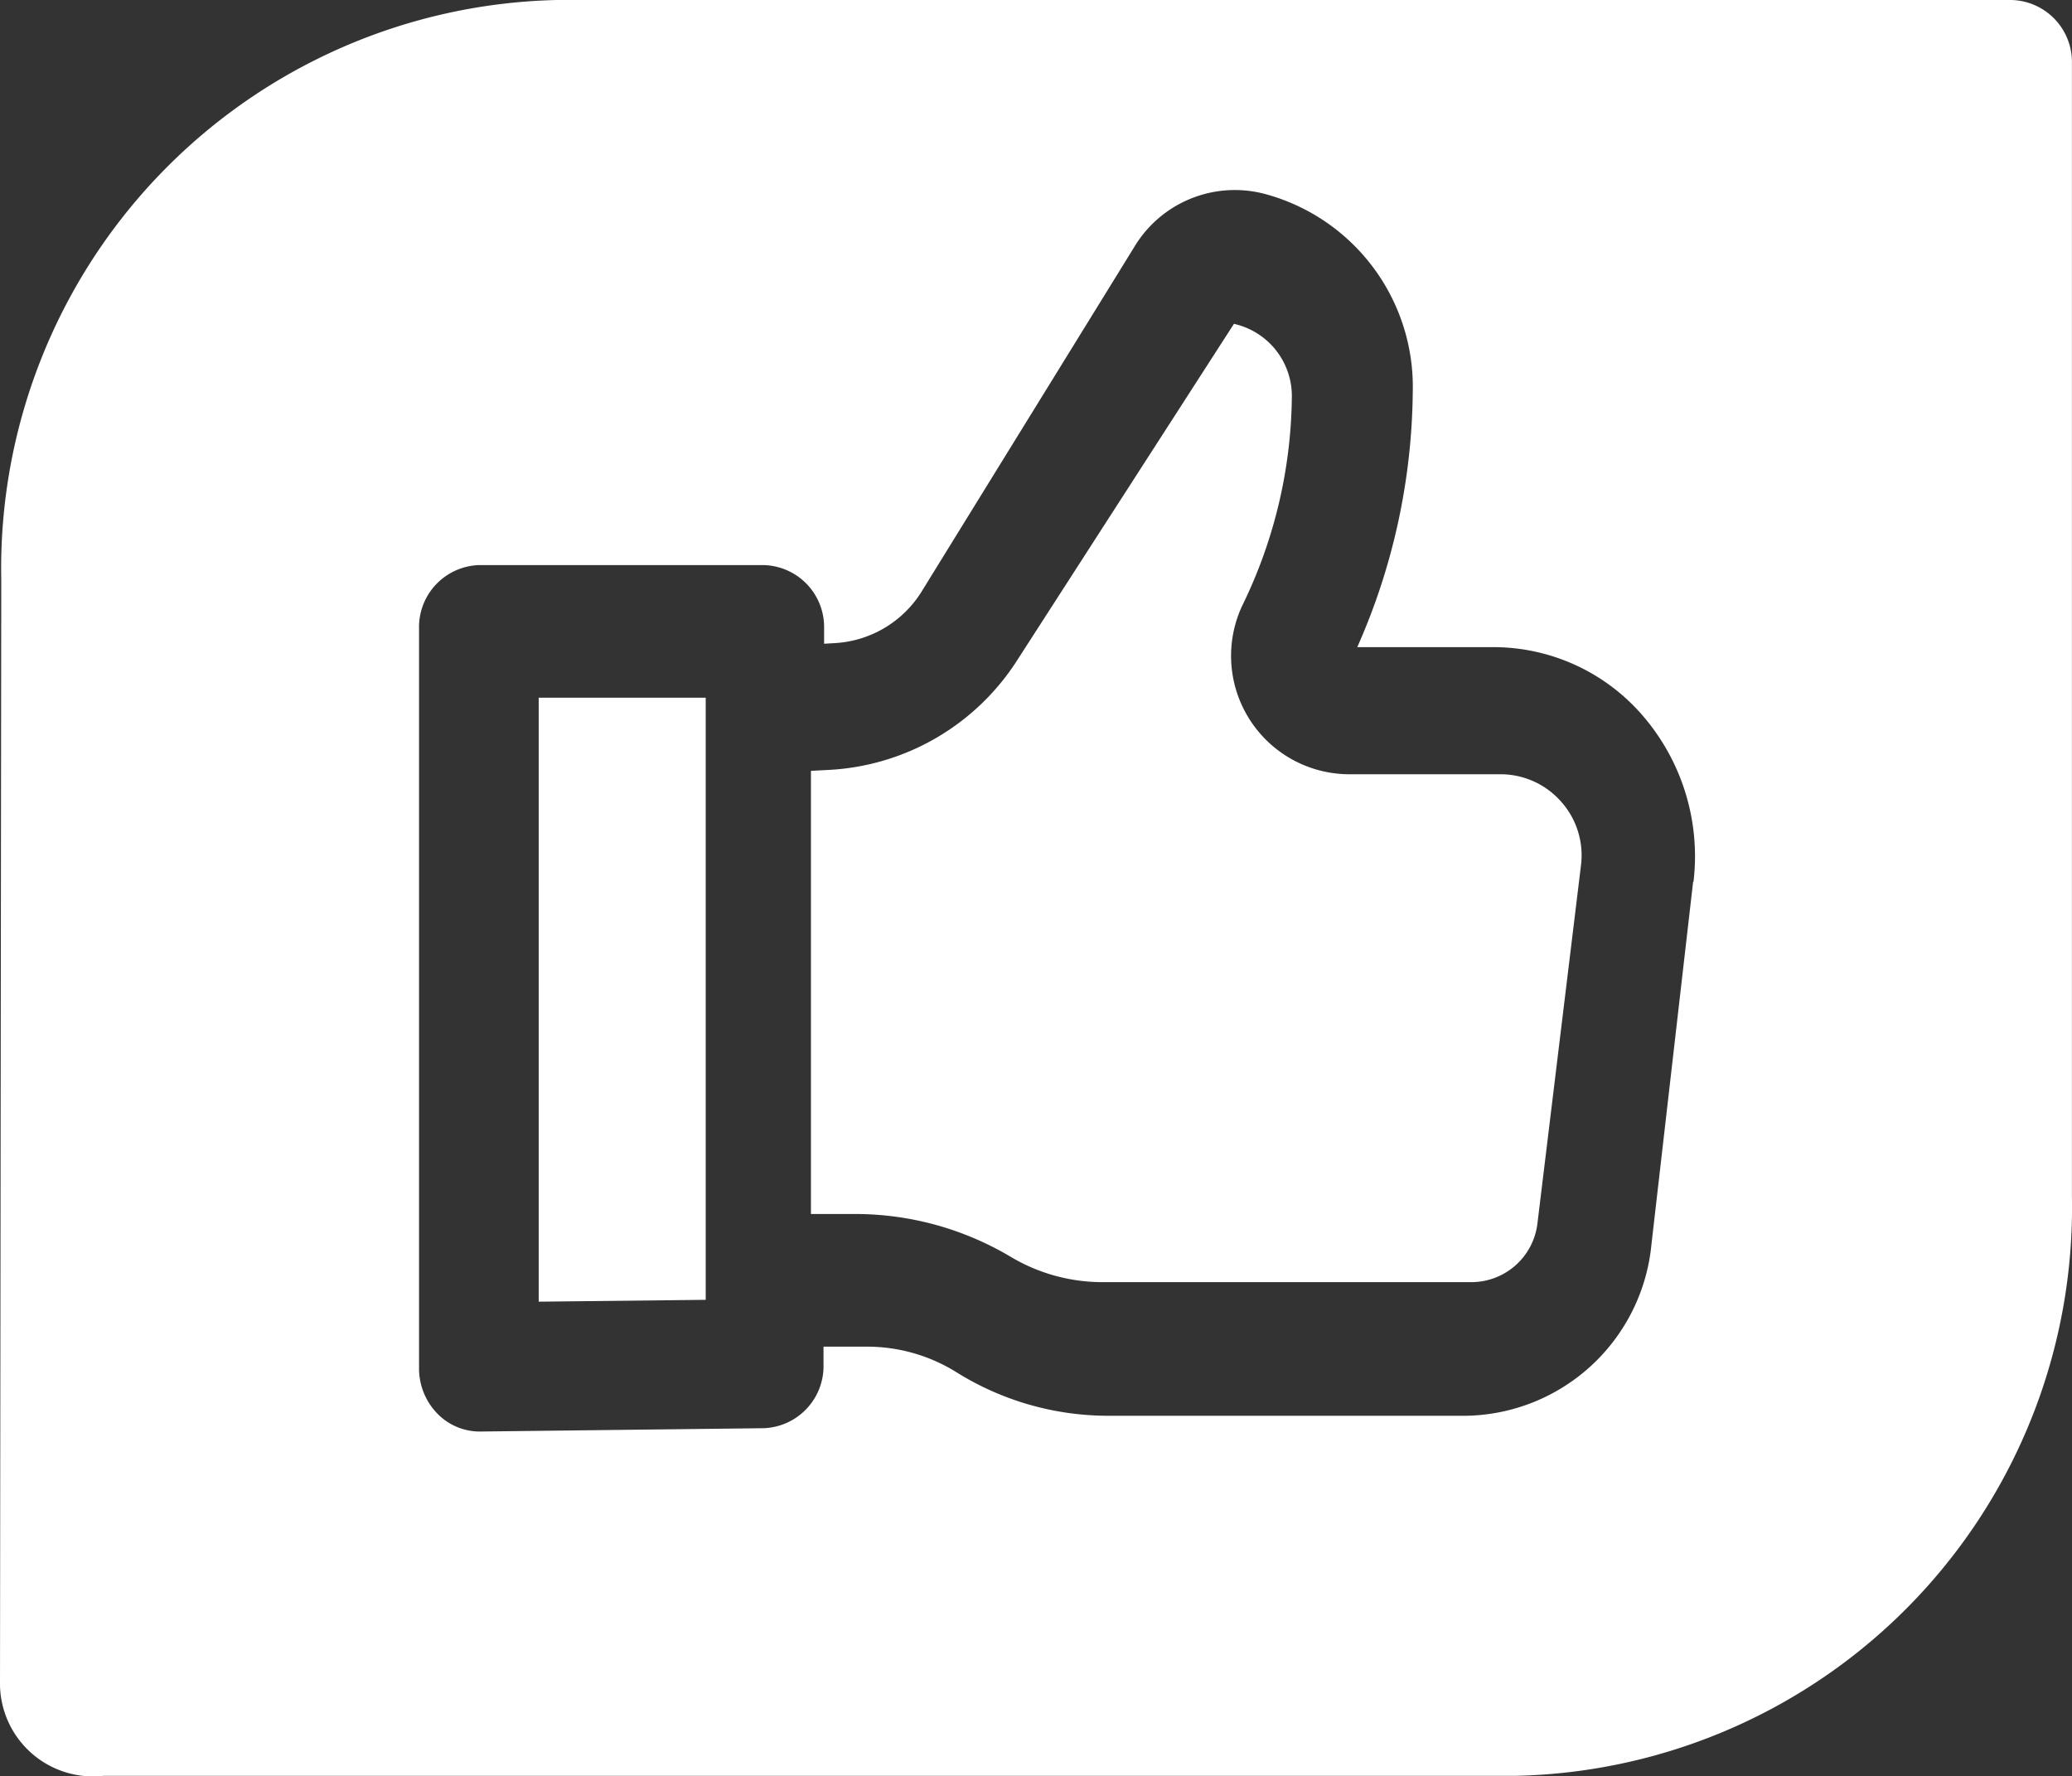
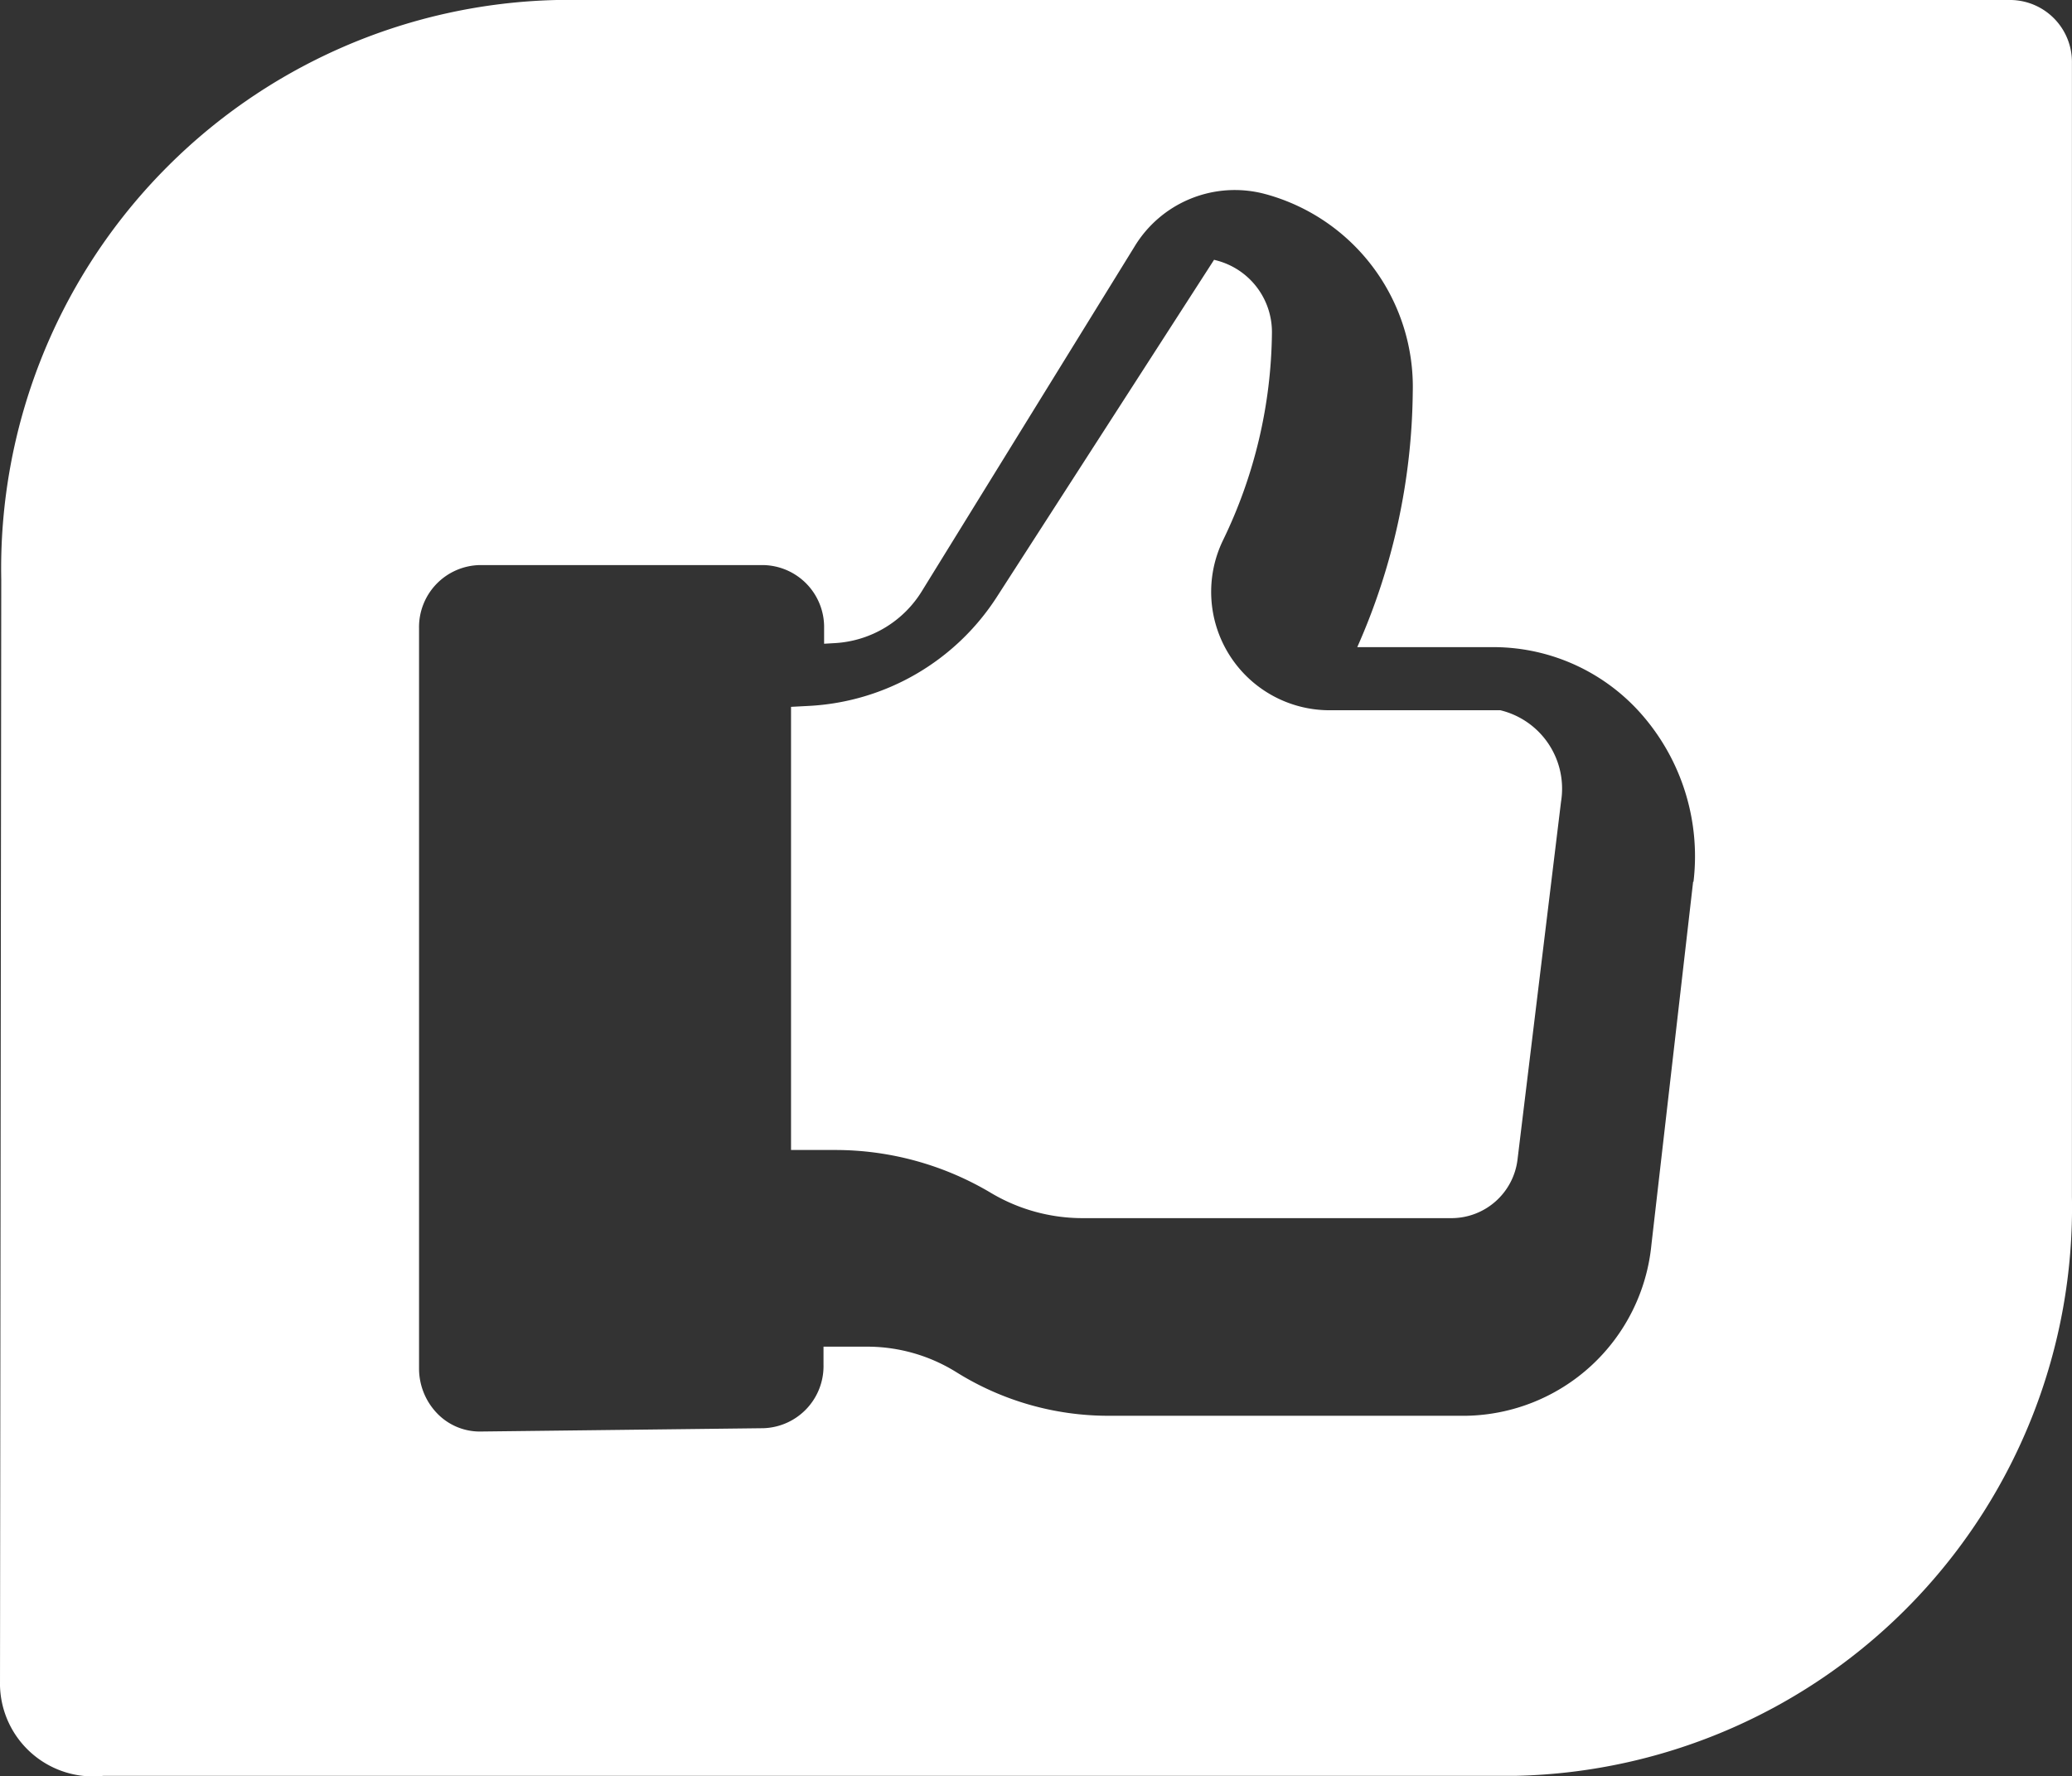
<svg xmlns="http://www.w3.org/2000/svg" width="28.001" height="24.008" viewBox="0 0 28.001 24.008">
  <rect x="0" y="0" width="28.001" height="24.008" fill="#333333" stroke="none" />
  <g id="ico-like" transform="translate(0.017 -20.4)">
-     <path id="Path_759" data-name="Path 759" d="M133.21,184.27h2.257v8.138l-2.257.025Z" transform="translate(-125.947 -154.441)" fill="#fff" />
-     <path id="Path_760" data-name="Path 760" d="M213.52,101.927a1.09,1.09,0,0,1,.269.865l-.588,4.836a.9.9,0,0,1-.9.794h-4.979a2.42,2.42,0,0,1-1.239-.342,4.109,4.109,0,0,0-2.1-.579h-.6v-5.989l.248-.013a3.221,3.221,0,0,0,2.531-1.469l2.938-4.56.022.006a1,1,0,0,1,.76.982,6.555,6.555,0,0,1-.66,2.8,1.6,1.6,0,0,0,1.438,2.3H212.7A1.09,1.09,0,0,1,213.52,101.927Z" transform="translate(-192.441 -70.694)" fill="#fff" />
+     <path id="Path_760" data-name="Path 760" d="M213.52,101.927l-.588,4.836a.9.9,0,0,1-.9.794h-4.979a2.42,2.42,0,0,1-1.239-.342,4.109,4.109,0,0,0-2.1-.579h-.6v-5.989l.248-.013a3.221,3.221,0,0,0,2.531-1.469l2.938-4.56.022.006a1,1,0,0,1,.76.982,6.555,6.555,0,0,1-.66,2.8,1.6,1.6,0,0,0,1.438,2.3H212.7A1.09,1.09,0,0,1,213.52,101.927Z" transform="translate(-192.441 -70.694)" fill="#fff" />
    <path id="Path_761" data-name="Path 761" d="M27.164,20.4H7.508A7.684,7.684,0,0,0,0,28.232l-.017,14.95a1.258,1.258,0,0,0,1.4,1.218H20.476a7.683,7.683,0,0,0,7.507-7.832V21.255a.838.838,0,0,0-.819-.855Zm-4.3,11.916L22.3,37.224a2.56,2.56,0,0,1-2.5,2.31H14.954a3.873,3.873,0,0,1-2.045-.588A2.279,2.279,0,0,0,11.7,38.6h-.588v.247a.839.839,0,0,1-.811.855l-3.835.045h0a.8.8,0,0,1-.577-.247.874.874,0,0,1-.243-.608v-10a.838.838,0,0,1,.82-.855H10.3a.838.838,0,0,1,.82.855V29.1l.155-.009a1.479,1.479,0,0,0,1.17-.708l2.866-4.644a1.584,1.584,0,0,1,1.749-.722l.038.01A2.7,2.7,0,0,1,19.075,25.7a8.687,8.687,0,0,1-.75,3.446h1.851a2.665,2.665,0,0,1,2.03.953,2.911,2.911,0,0,1,.663,2.217Z" fill="#fff" />
  </g>
</svg>